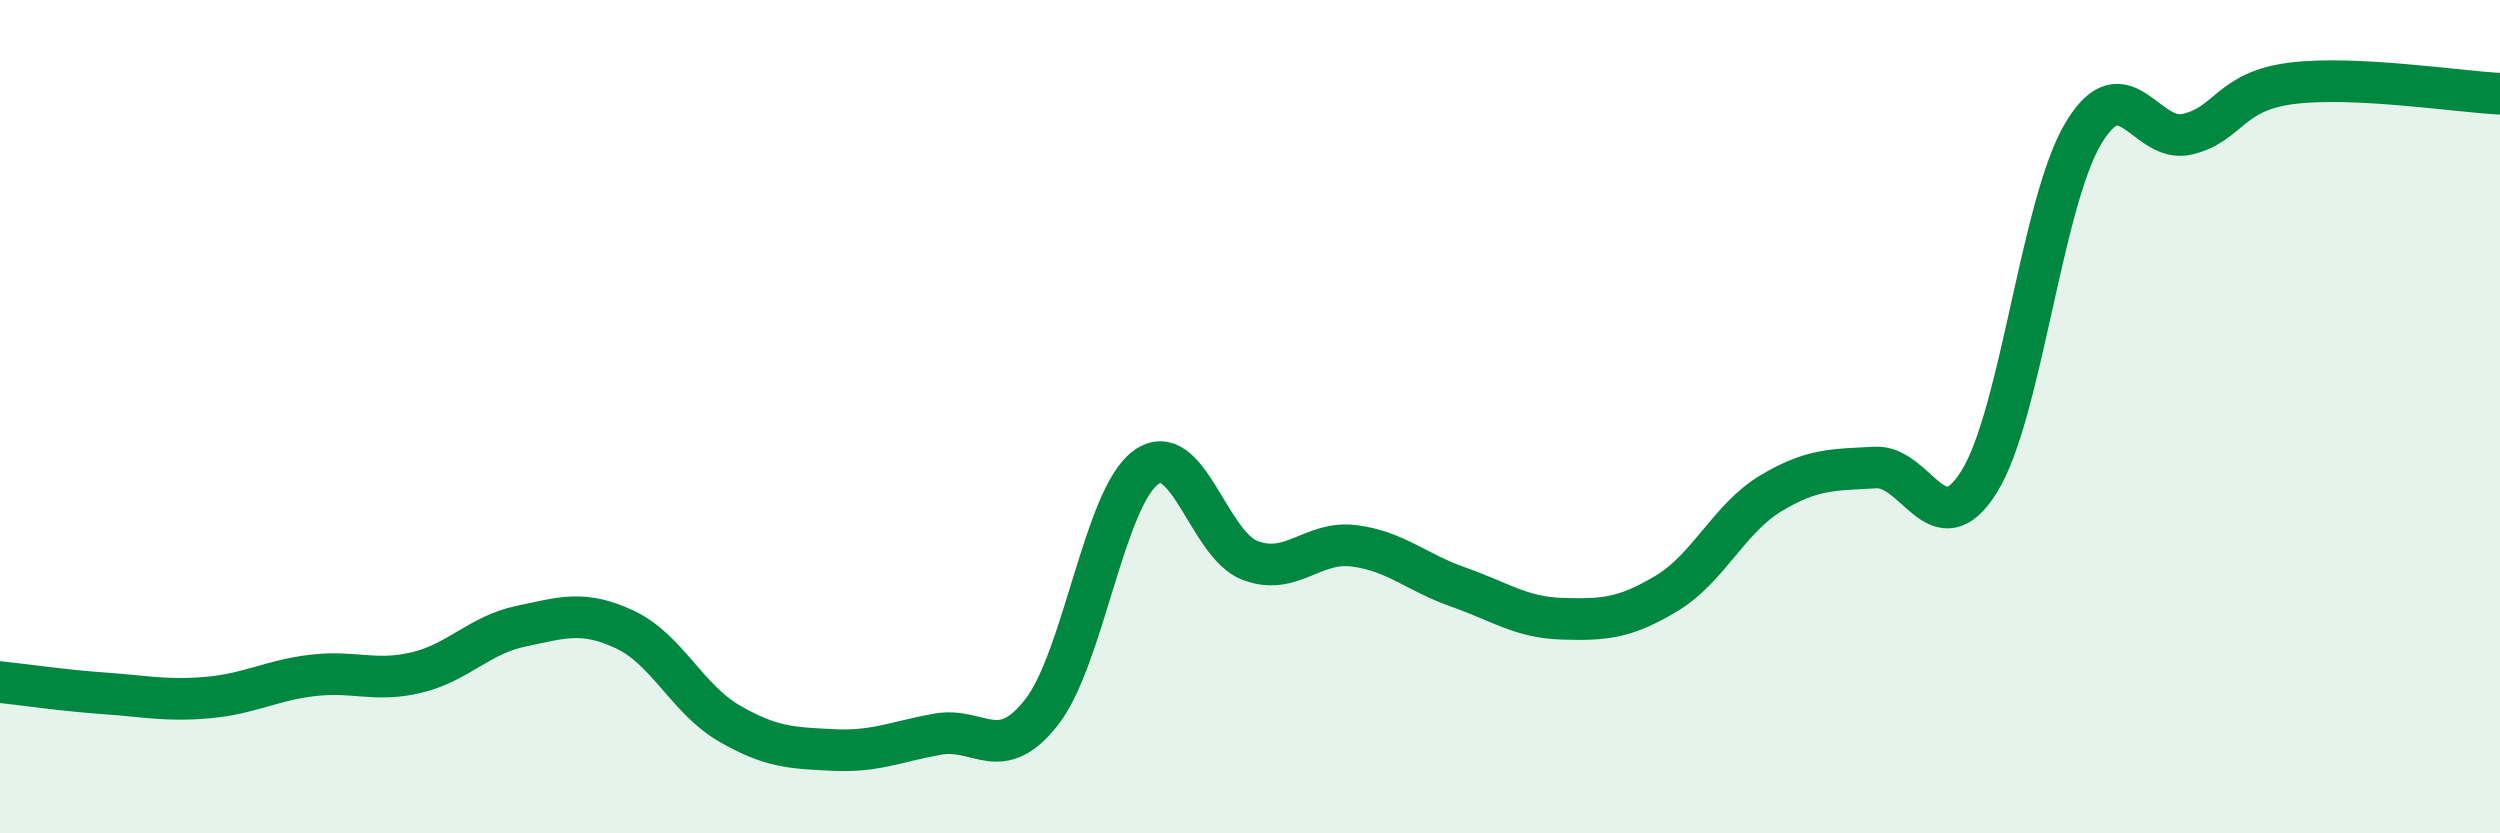
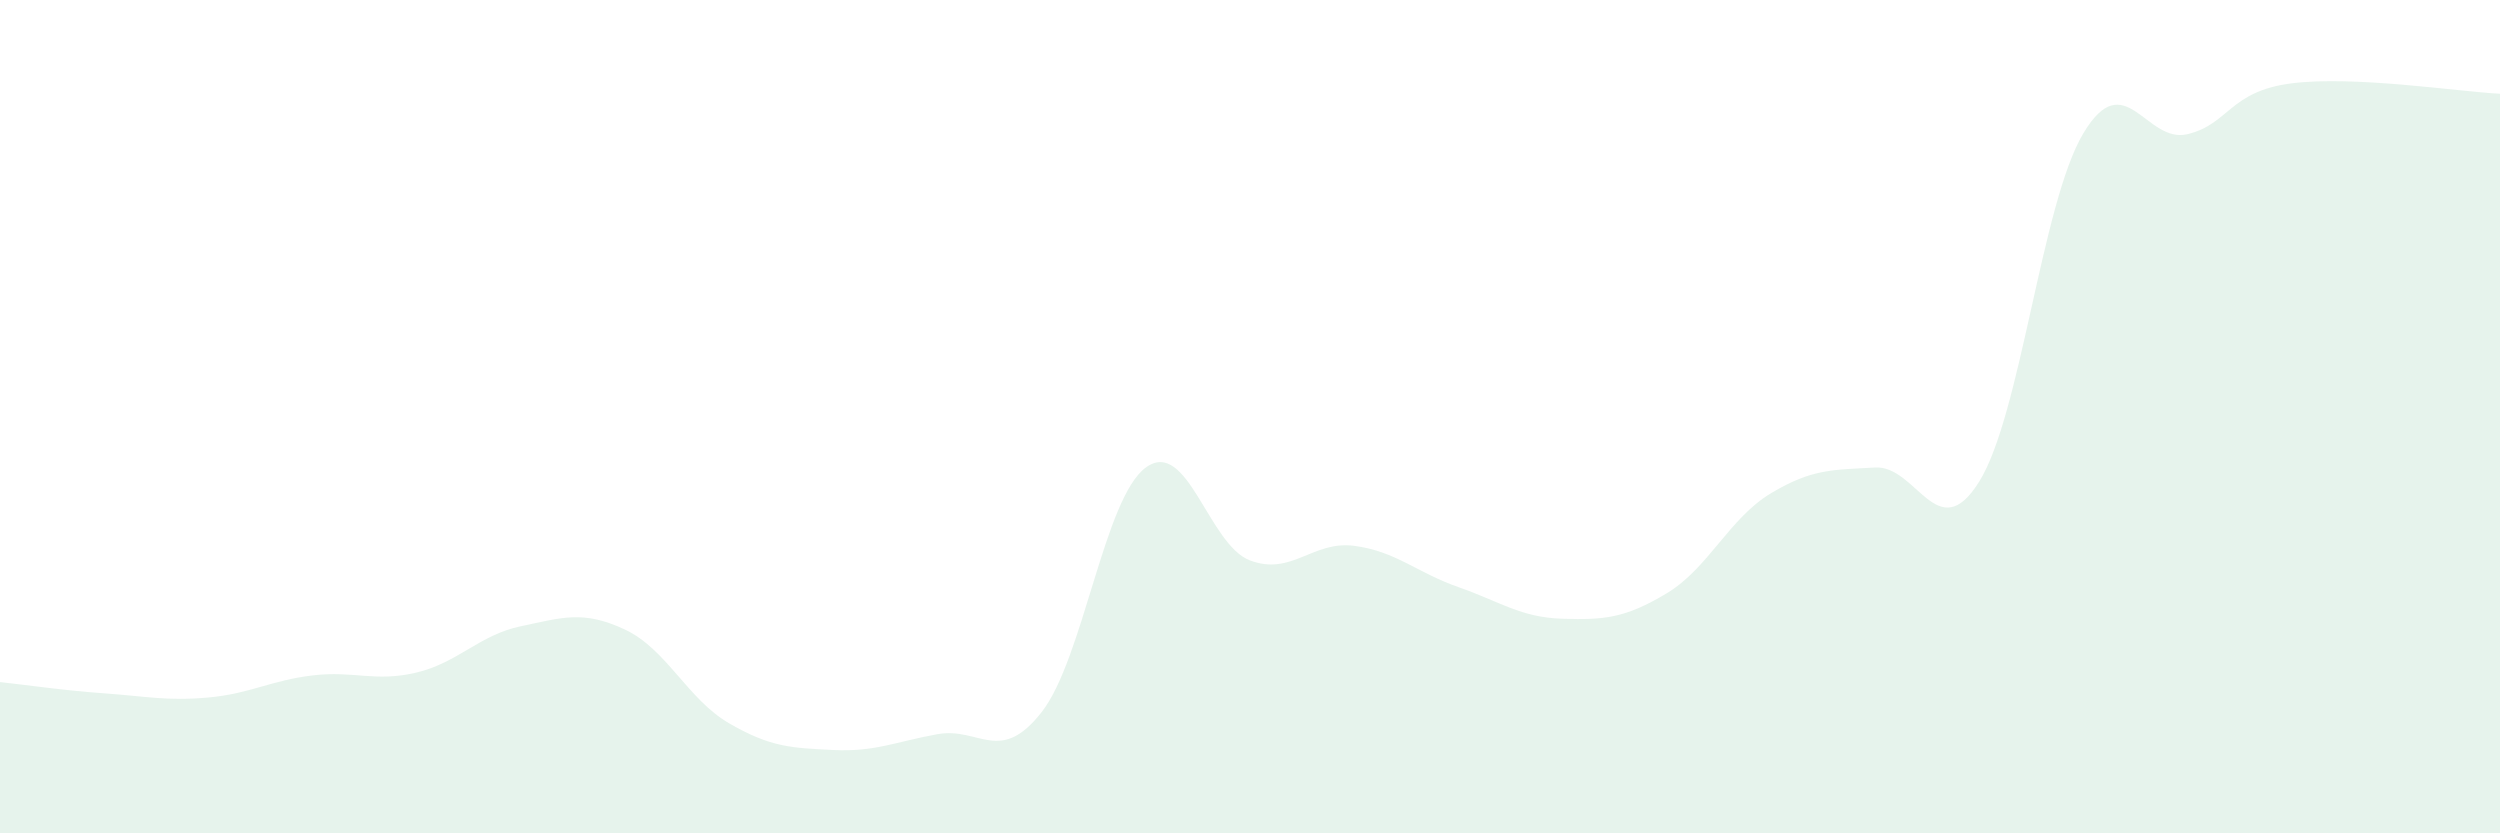
<svg xmlns="http://www.w3.org/2000/svg" width="60" height="20" viewBox="0 0 60 20">
  <path d="M 0,16.37 C 0.5,16.42 1.5,16.57 2.5,16.64 C 3.5,16.71 4,16.83 5,16.74 C 6,16.65 6.5,16.33 7.5,16.21 C 8.5,16.09 9,16.38 10,16.14 C 11,15.9 11.5,15.24 12.5,15.03 C 13.5,14.82 14,14.64 15,15.11 C 16,15.58 16.5,16.78 17.5,17.36 C 18.5,17.94 19,17.95 20,18 C 21,18.05 21.5,17.8 22.5,17.62 C 23.5,17.44 24,18.37 25,17.09 C 26,15.81 26.5,11.95 27.5,11.22 C 28.5,10.49 29,13.07 30,13.45 C 31,13.83 31.5,12.97 32.5,13.1 C 33.5,13.23 34,13.74 35,14.09 C 36,14.44 36.5,14.82 37.5,14.85 C 38.5,14.88 39,14.84 40,14.24 C 41,13.64 41.5,12.44 42.5,11.84 C 43.5,11.24 44,11.28 45,11.22 C 46,11.16 46.5,13.16 47.5,11.56 C 48.5,9.96 49,4.87 50,3.2 C 51,1.53 51.5,3.46 52.5,3.22 C 53.5,2.98 53.5,2.19 55,2 C 56.5,1.81 59,2.2 60,2.25L60 20L0 20Z" fill="#008740" opacity="0.1" stroke-linecap="round" stroke-linejoin="round" />
-   <path d="M 0,16.37 C 0.5,16.42 1.5,16.57 2.5,16.64 C 3.5,16.71 4,16.83 5,16.74 C 6,16.65 6.5,16.33 7.5,16.21 C 8.5,16.09 9,16.38 10,16.14 C 11,15.9 11.5,15.24 12.5,15.03 C 13.5,14.82 14,14.64 15,15.11 C 16,15.58 16.5,16.78 17.5,17.36 C 18.5,17.94 19,17.95 20,18 C 21,18.05 21.5,17.8 22.5,17.62 C 23.5,17.44 24,18.37 25,17.09 C 26,15.81 26.5,11.95 27.5,11.22 C 28.5,10.49 29,13.07 30,13.45 C 31,13.83 31.5,12.97 32.5,13.1 C 33.5,13.23 34,13.74 35,14.09 C 36,14.44 36.5,14.82 37.5,14.85 C 38.5,14.88 39,14.84 40,14.24 C 41,13.64 41.5,12.44 42.5,11.84 C 43.5,11.24 44,11.28 45,11.22 C 46,11.16 46.5,13.16 47.5,11.56 C 48.5,9.96 49,4.87 50,3.2 C 51,1.53 51.5,3.46 52.5,3.22 C 53.5,2.98 53.5,2.19 55,2 C 56.5,1.81 59,2.2 60,2.25" stroke="#008740" stroke-width="1" fill="none" stroke-linecap="round" stroke-linejoin="round" />
</svg>